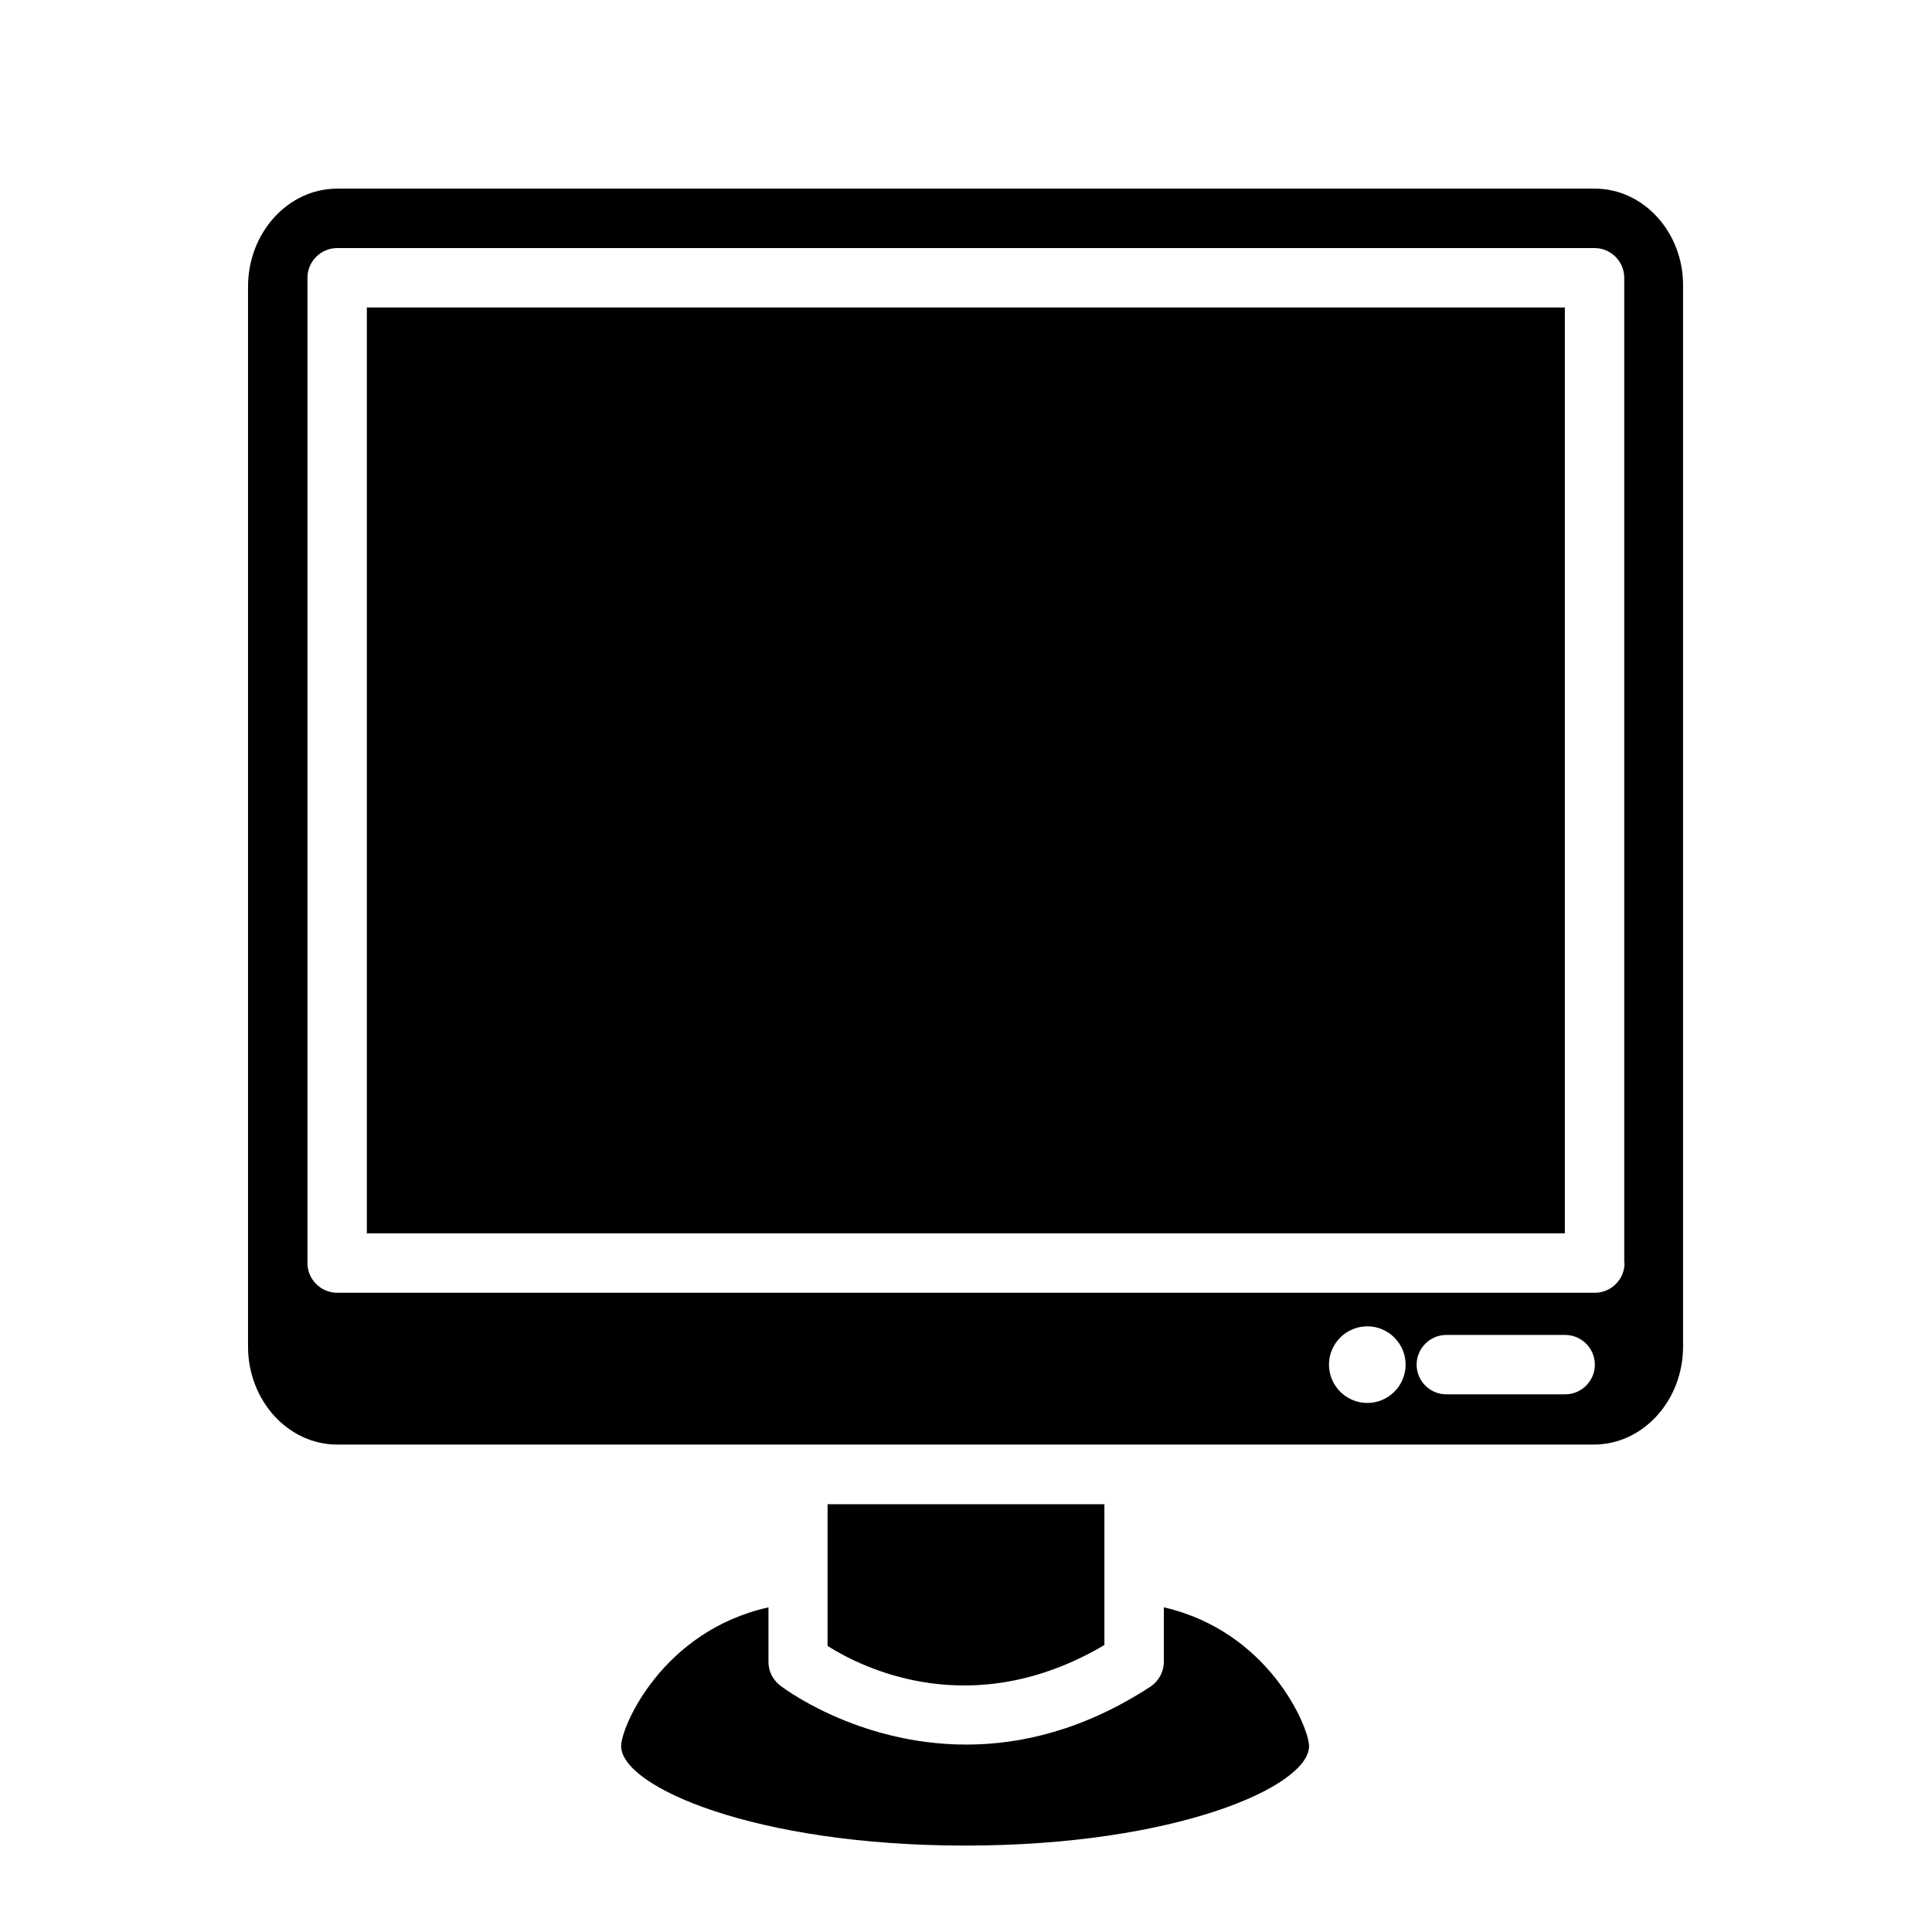
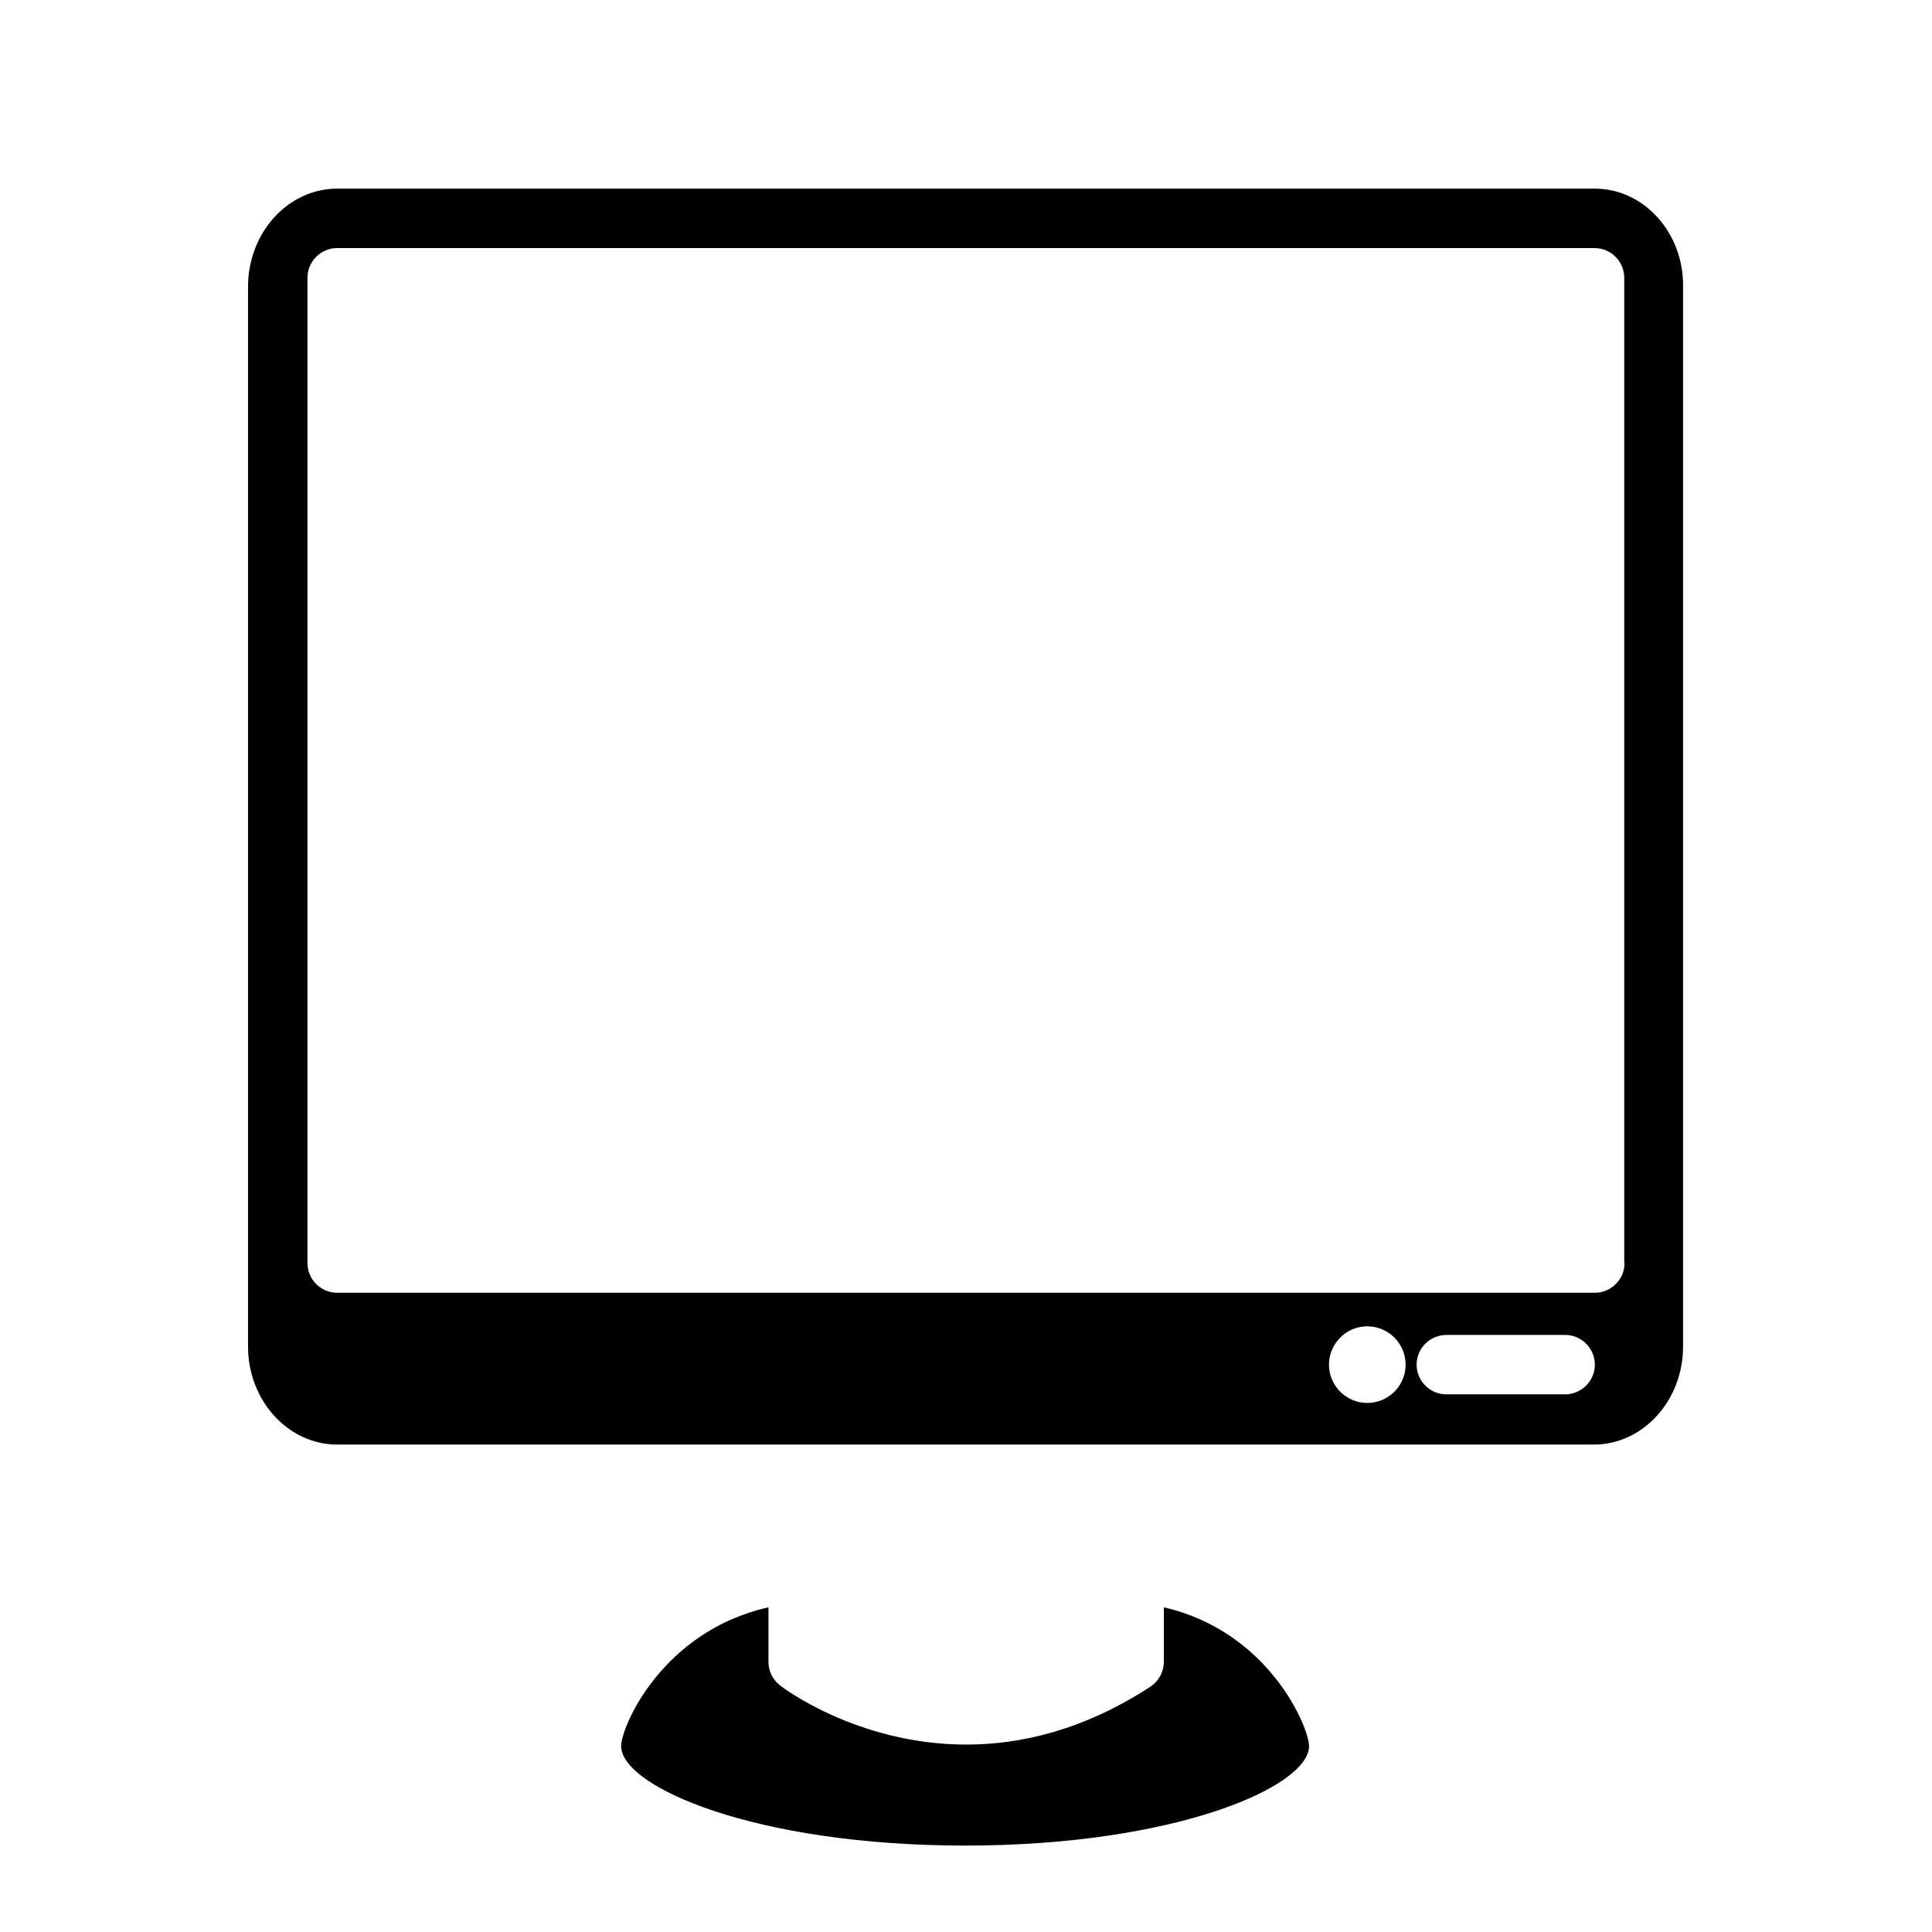
<svg xmlns="http://www.w3.org/2000/svg" fill="#000000" width="800px" height="800px" version="1.1" viewBox="144 144 512 512">
  <g>
    <path d="m452.43 569.96v14.406c0 2.676-1.34 5.117-3.543 6.613-17.633 11.492-34.32 15.352-48.805 15.352-29.125 0-49.199-15.508-49.438-15.742-1.891-1.496-2.992-3.777-2.992-6.141v-14.484c-28.184 6.297-39.047 31.645-39.047 36.762 0 10.785 35.504 26.371 91.156 26.371 55.656 0 91.156-15.586 91.156-26.371-0.074-5.121-10.699-30.391-38.488-36.766z" />
-     <path d="m241.22 225.48h317.48v245.37h-317.48z" />
-     <path d="m436.68 579.95v-37.312h-73.367v37.551c9.207 5.824 38.258 20.465 73.367-0.238z" />
    <path d="m566.65 193.99h-333.3c-12.988 0-23.617 11.652-23.617 25.977v280.88c0 14.328 10.629 25.977 23.617 25.977h121.86 0.156 0.156 88.719 0.156 0.156 121.86c12.988 0 23.617-11.652 23.617-25.977v-280.8c0.238-14.324-10.391-26.055-23.379-26.055zm-60.301 321.81c-5.59 0-10.156-4.566-10.156-10.156s4.566-10.156 10.156-10.156 10.156 4.566 10.156 10.156-4.566 10.156-10.156 10.156zm52.43-2.285h-31.488c-4.328 0-7.871-3.543-7.871-7.871s3.543-7.871 7.871-7.871h31.488c4.328 0 7.871 3.543 7.871 7.871s-3.543 7.871-7.871 7.871zm15.742-34.793c0 4.328-3.543 7.871-7.871 7.871h-333.3c-4.328 0-7.871-3.543-7.871-7.871v-261.11c0-4.328 3.543-7.871 7.871-7.871h333.22c4.328 0 7.871 3.543 7.871 7.871v261.11z" />
  </g>
</svg>